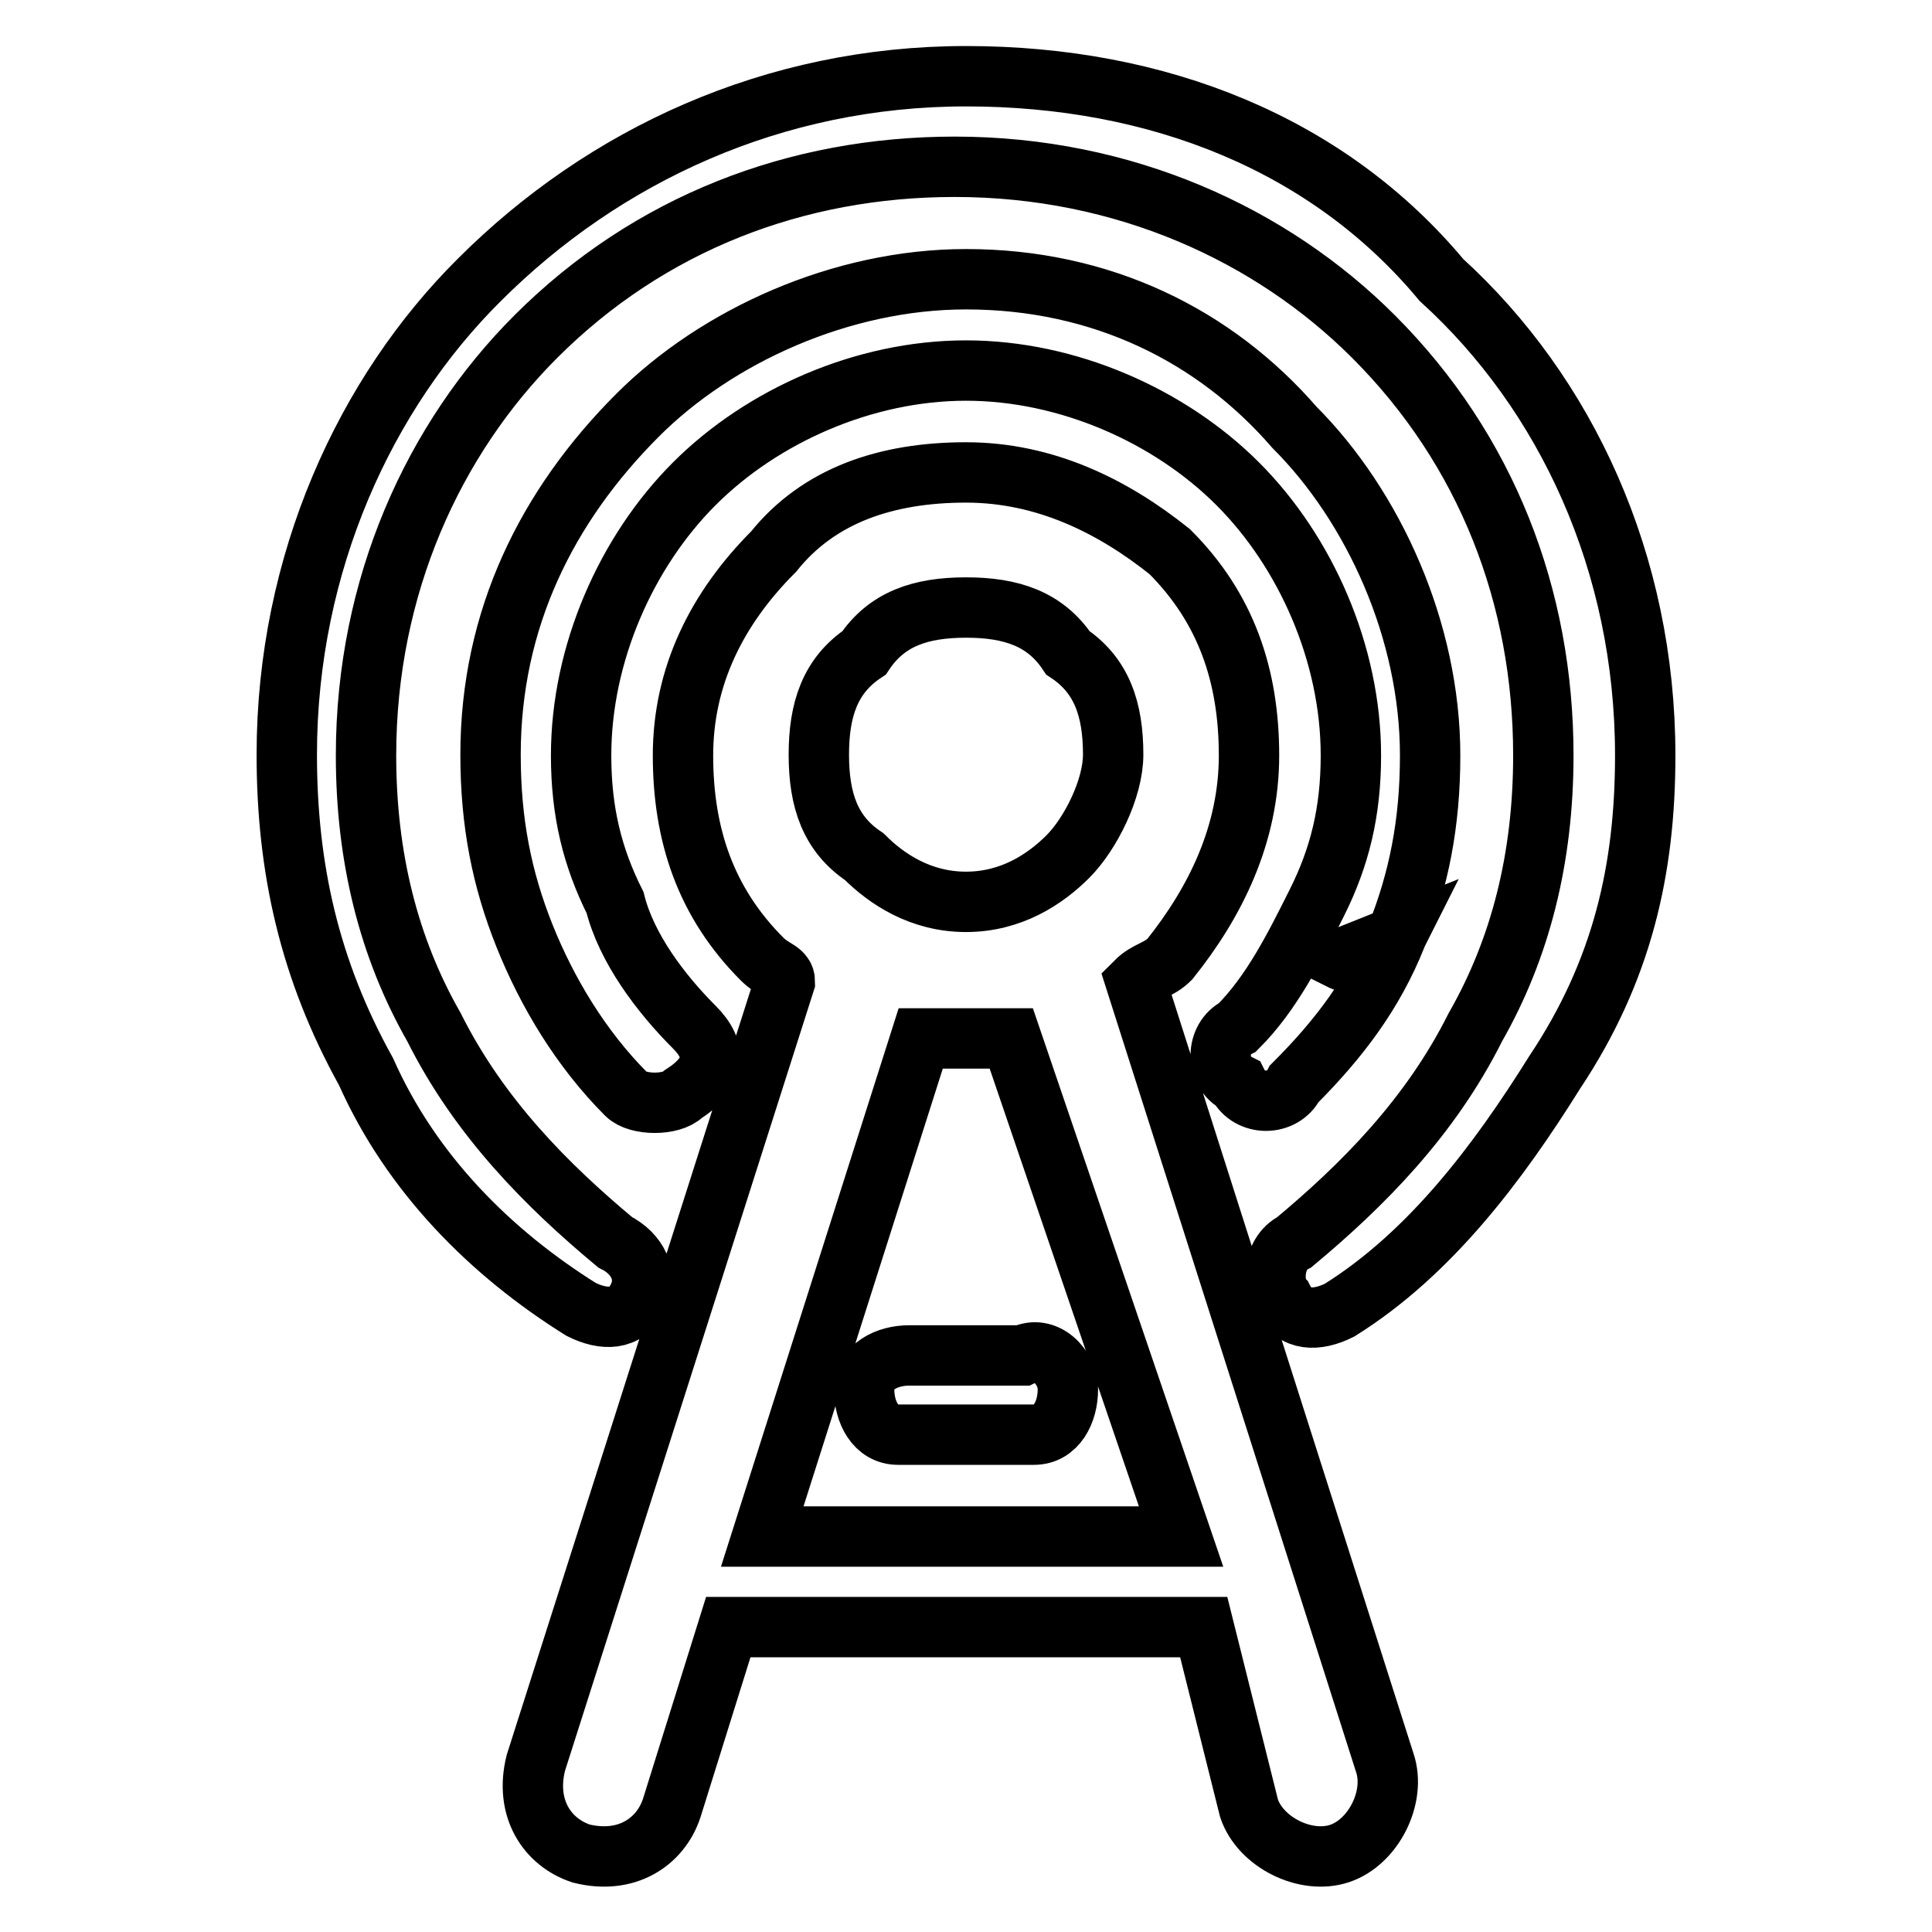
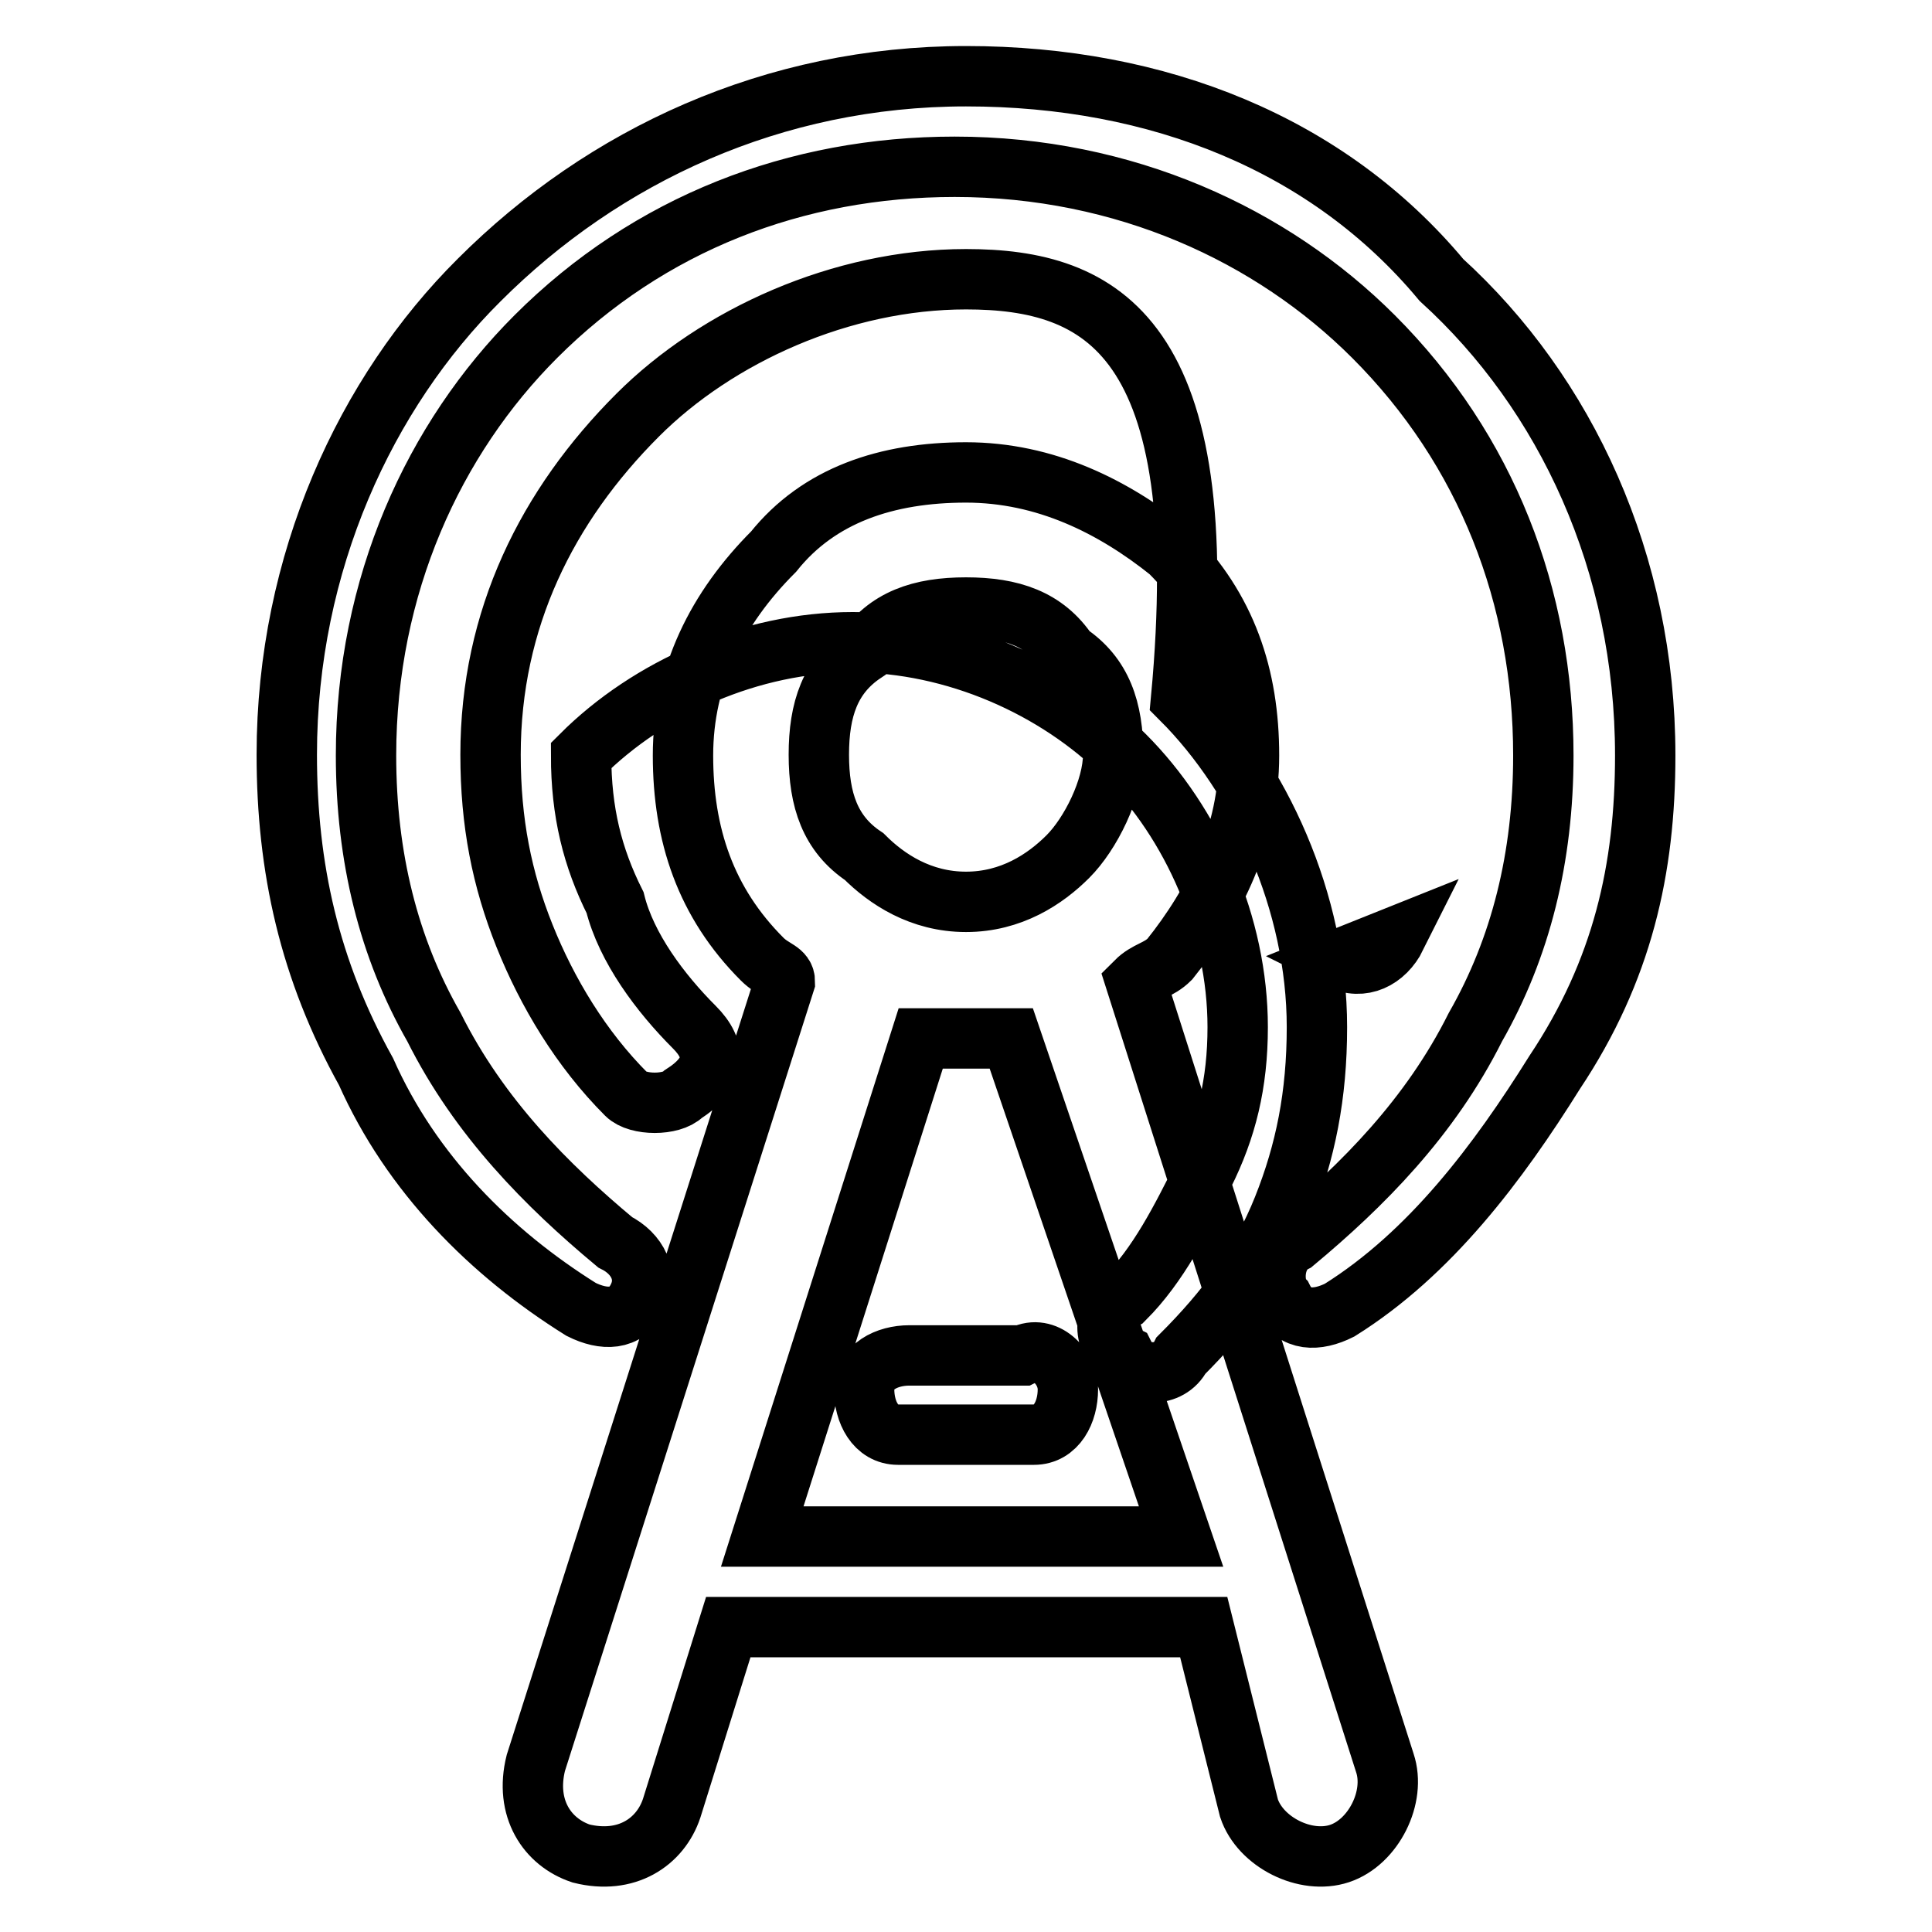
<svg xmlns="http://www.w3.org/2000/svg" version="1.1" x="0px" y="0px" viewBox="0 0 256 256" enable-background="new 0 0 256 256" xml:space="preserve">
  <g>
-     <path stroke-width="8" fill-opacity="0" stroke="#000000" d="M159.5,215.6h-63l-7.5,24c-1.5,4.5-6,7.5-12,6c-4.5-1.5-7.5-6-6-12l33-103.5c0-1.5-1.5-1.5-3-3 c-7.5-7.5-10.5-16.5-10.5-27c0-10.5,4.5-19.5,12-27c6-7.5,15-10.5,25.5-10.5c10.5,0,19.5,4.5,27,10.5c7.5,7.5,10.5,16.5,10.5,27 c0,10.5-4.5,19.5-10.5,27c-1.5,1.5-3,1.5-4.5,3l33,103.5c1.5,4.5-1.5,10.5-6,12c-4.5,1.5-10.5-1.5-12-6L159.5,215.6z M92,136.1 c-4.5-4.5-9-10.5-10.5-16.5c-3-6-4.5-12-4.5-19.5c0-13.5,6-27,15-36c9-9,22.5-15,36-15c13.5,0,27,6,36,15c9,9,15,22.5,15,36 c0,7.5-1.5,13.5-4.5,19.5c-3,6-6,12-10.5,16.5c-3,1.5-3,6,0,7.5c1.5,3,6,3,7.5,0c6-6,10.5-12,13.5-19.5c3-7.5,4.5-15,4.5-24 c0-16.5-7.5-33-18-43.5C161,44.5,146,37,128,37c-16.5,0-33,7.5-43.5,18C72.5,67,65,82,65,100c0,9,1.5,16.5,4.5,24 c3,7.5,7.5,15,13.5,21c1.5,1.5,6,1.5,7.5,0C95,142.1,95,139.1,92,136.1z M185,124.1l-7.5,3C180.5,128.6,183.5,127.1,185,124.1z  M128,179.6h-7.5c-3,0-6,1.5-6,4.5c0,3,1.5,6,4.5,6h18c3,0,4.5-3,4.5-6c0-3-3-6-6-4.5H128z M81.5,164.6c-9-7.5-18-16.5-24-28.5 c-6-10.5-9-22.5-9-36c0-22.5,9-42,22.5-55.5c15-15,34.5-22.5,55.5-22.5c22.5,0,42,9,55.5,22.5c15,15,22.5,34.5,22.5,55.5 c0,13.5-3,25.5-9,36c-6,12-15,21-24,28.5c-3,1.5-3,6-1.5,7.5c1.5,3,4.5,3,7.5,1.5c12-7.5,21-19.5,28.5-31.5c9-13.5,12-27,12-42 c0-25.5-10.5-48-27-63c-15-18-37.5-27-63-27c-25.5,0-48,10.5-64.5,27C48.5,52,38,74.5,38,100c0,15,3,28.5,10.5,42 c6,13.5,16.5,24,28.5,31.5c3,1.5,6,1.5,7.5-1.5C86,169.1,84.5,166.1,81.5,164.6z M122,137.6l-21,66h55.5l-22.5-66H122L122,137.6z  M141.5,86.5c-3-4.5-7.5-6-13.5-6c-6,0-10.5,1.5-13.5,6c-4.5,3-6,7.5-6,13.5c0,6,1.5,10.5,6,13.5c3,3,7.5,6,13.5,6 c6,0,10.5-3,13.5-6c3-3,6-9,6-13.5C147.5,94,146,89.5,141.5,86.5z" />
+     <path stroke-width="8" fill-opacity="0" stroke="#000000" d="M159.5,215.6h-63l-7.5,24c-1.5,4.5-6,7.5-12,6c-4.5-1.5-7.5-6-6-12l33-103.5c0-1.5-1.5-1.5-3-3 c-7.5-7.5-10.5-16.5-10.5-27c0-10.5,4.5-19.5,12-27c6-7.5,15-10.5,25.5-10.5c10.5,0,19.5,4.5,27,10.5c7.5,7.5,10.5,16.5,10.5,27 c0,10.5-4.5,19.5-10.5,27c-1.5,1.5-3,1.5-4.5,3l33,103.5c1.5,4.5-1.5,10.5-6,12c-4.5,1.5-10.5-1.5-12-6L159.5,215.6z M92,136.1 c-4.5-4.5-9-10.5-10.5-16.5c-3-6-4.5-12-4.5-19.5c9-9,22.5-15,36-15c13.5,0,27,6,36,15c9,9,15,22.5,15,36 c0,7.5-1.5,13.5-4.5,19.5c-3,6-6,12-10.5,16.5c-3,1.5-3,6,0,7.5c1.5,3,6,3,7.5,0c6-6,10.5-12,13.5-19.5c3-7.5,4.5-15,4.5-24 c0-16.5-7.5-33-18-43.5C161,44.5,146,37,128,37c-16.5,0-33,7.5-43.5,18C72.5,67,65,82,65,100c0,9,1.5,16.5,4.5,24 c3,7.5,7.5,15,13.5,21c1.5,1.5,6,1.5,7.5,0C95,142.1,95,139.1,92,136.1z M185,124.1l-7.5,3C180.5,128.6,183.5,127.1,185,124.1z  M128,179.6h-7.5c-3,0-6,1.5-6,4.5c0,3,1.5,6,4.5,6h18c3,0,4.5-3,4.5-6c0-3-3-6-6-4.5H128z M81.5,164.6c-9-7.5-18-16.5-24-28.5 c-6-10.5-9-22.5-9-36c0-22.5,9-42,22.5-55.5c15-15,34.5-22.5,55.5-22.5c22.5,0,42,9,55.5,22.5c15,15,22.5,34.5,22.5,55.5 c0,13.5-3,25.5-9,36c-6,12-15,21-24,28.5c-3,1.5-3,6-1.5,7.5c1.5,3,4.5,3,7.5,1.5c12-7.5,21-19.5,28.5-31.5c9-13.5,12-27,12-42 c0-25.5-10.5-48-27-63c-15-18-37.5-27-63-27c-25.5,0-48,10.5-64.5,27C48.5,52,38,74.5,38,100c0,15,3,28.5,10.5,42 c6,13.5,16.5,24,28.5,31.5c3,1.5,6,1.5,7.5-1.5C86,169.1,84.5,166.1,81.5,164.6z M122,137.6l-21,66h55.5l-22.5-66H122L122,137.6z  M141.5,86.5c-3-4.5-7.5-6-13.5-6c-6,0-10.5,1.5-13.5,6c-4.5,3-6,7.5-6,13.5c0,6,1.5,10.5,6,13.5c3,3,7.5,6,13.5,6 c6,0,10.5-3,13.5-6c3-3,6-9,6-13.5C147.5,94,146,89.5,141.5,86.5z" />
  </g>
</svg>